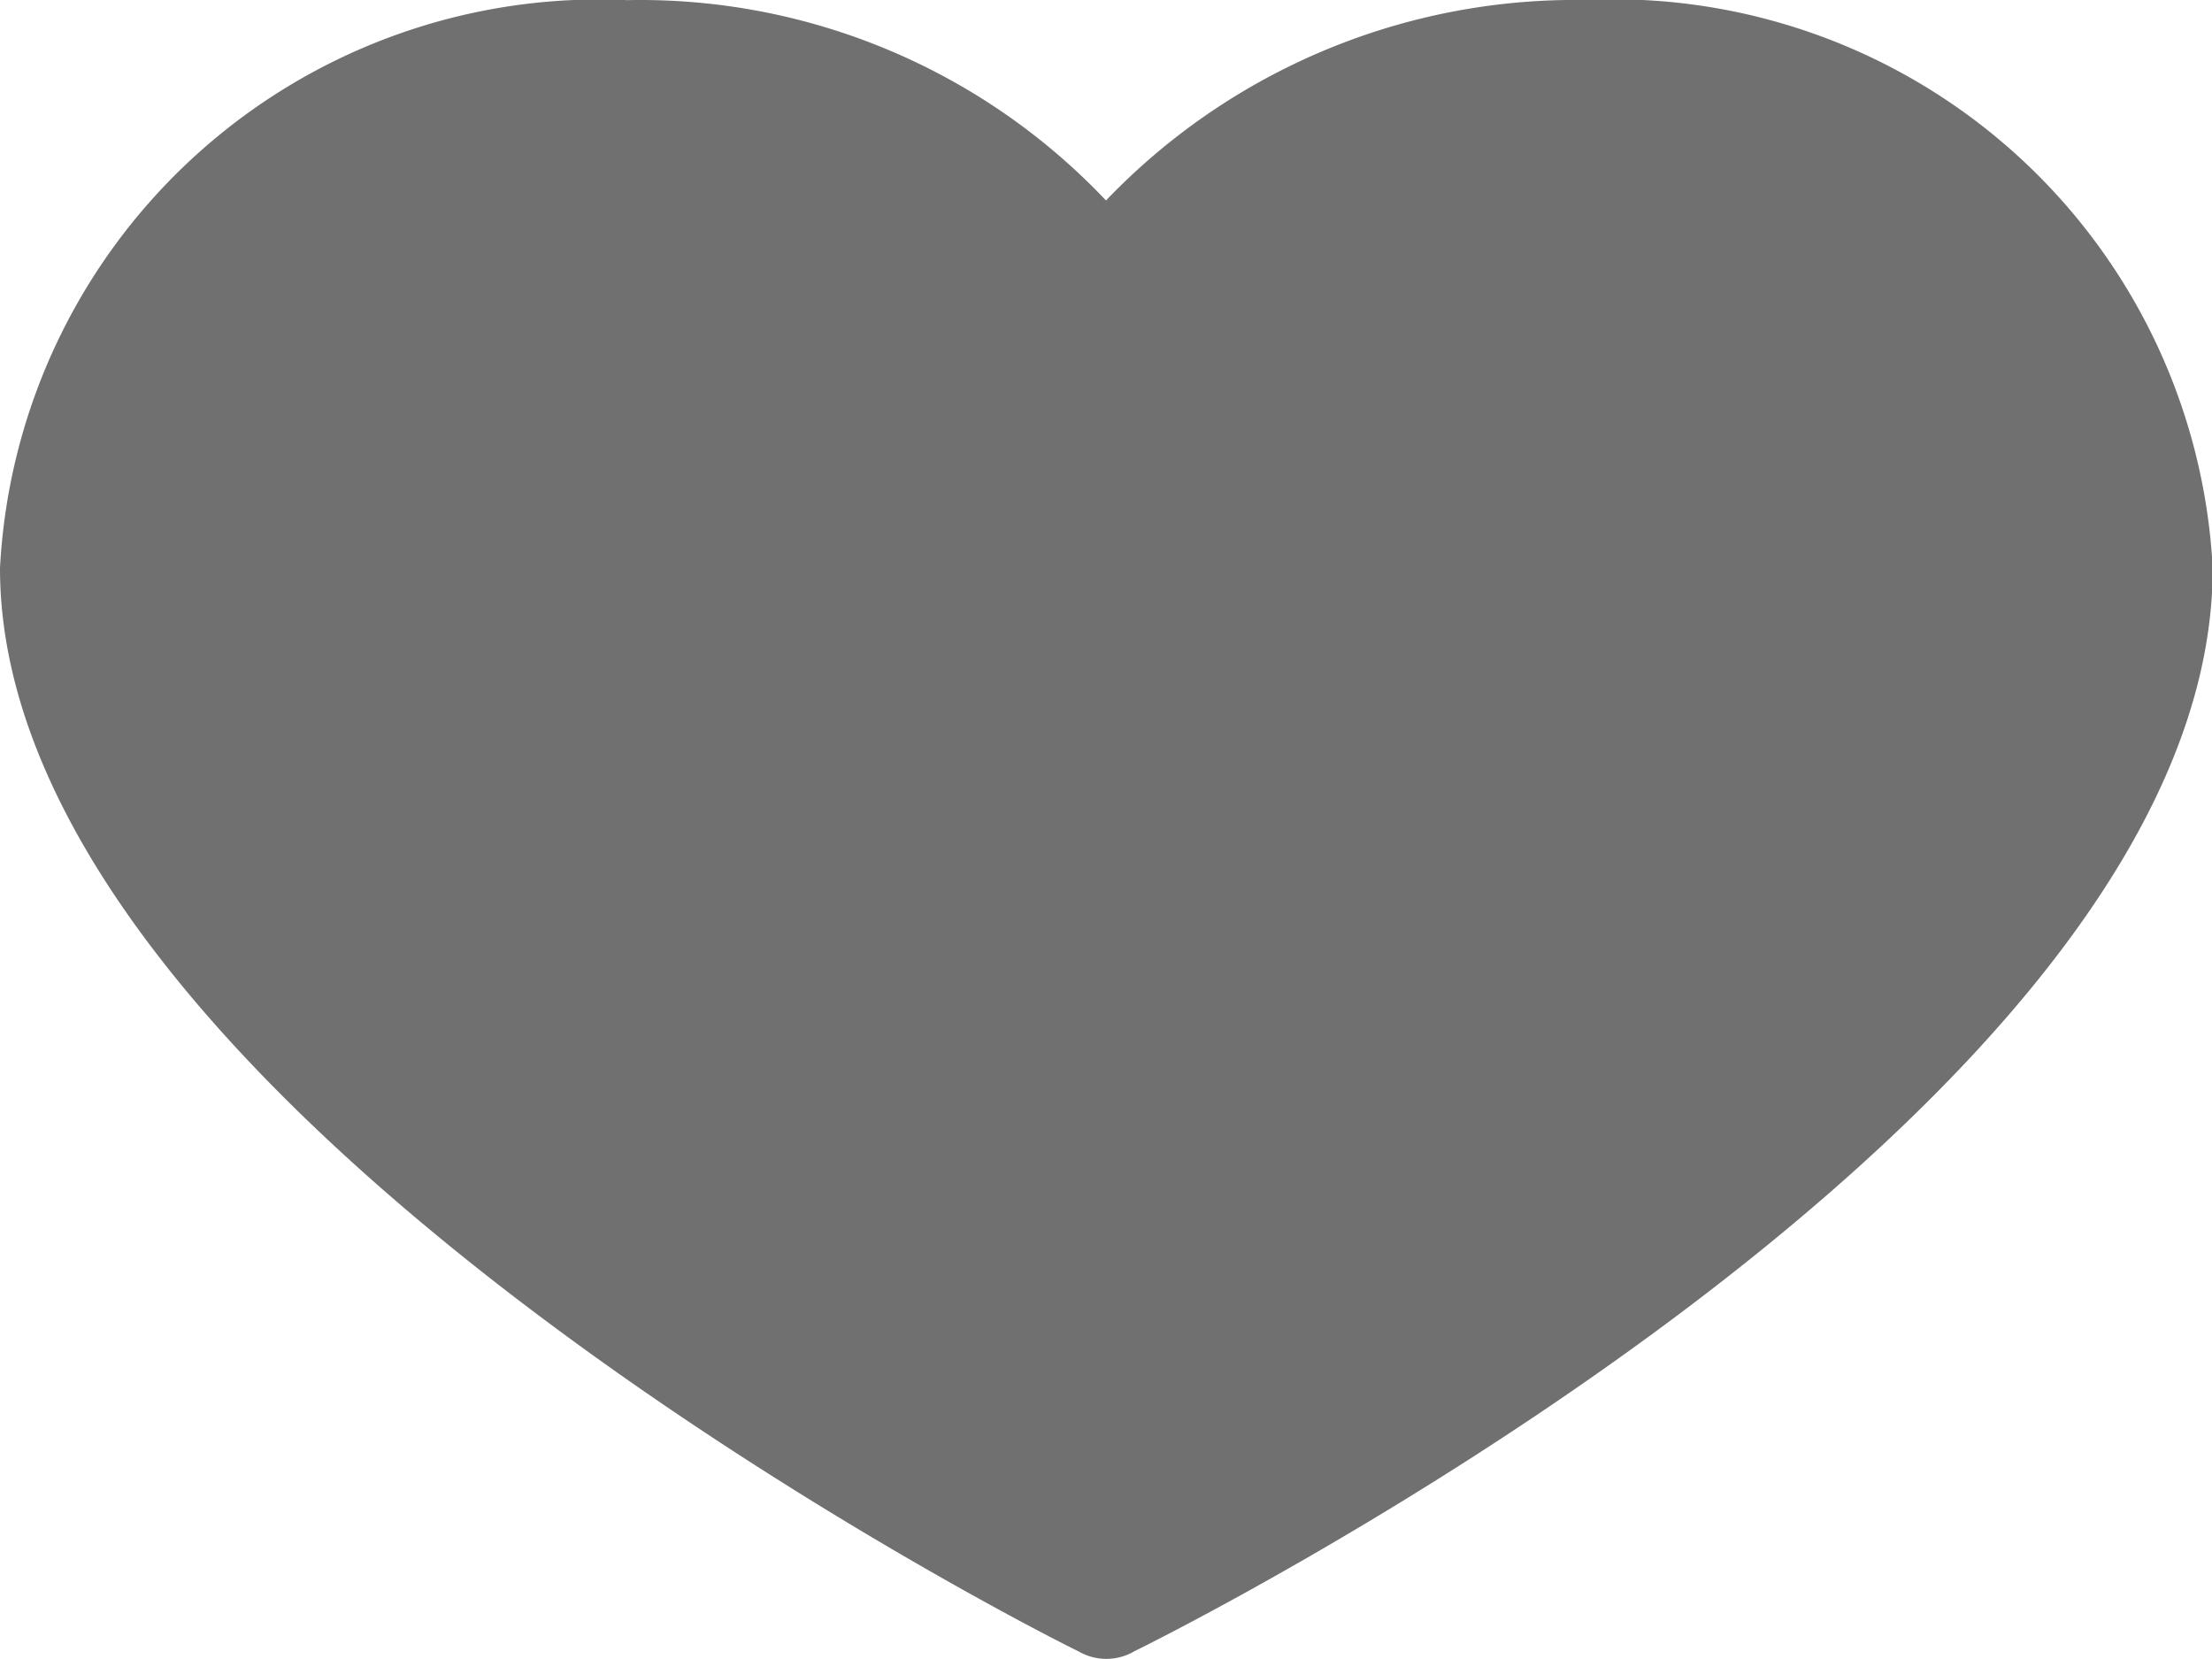
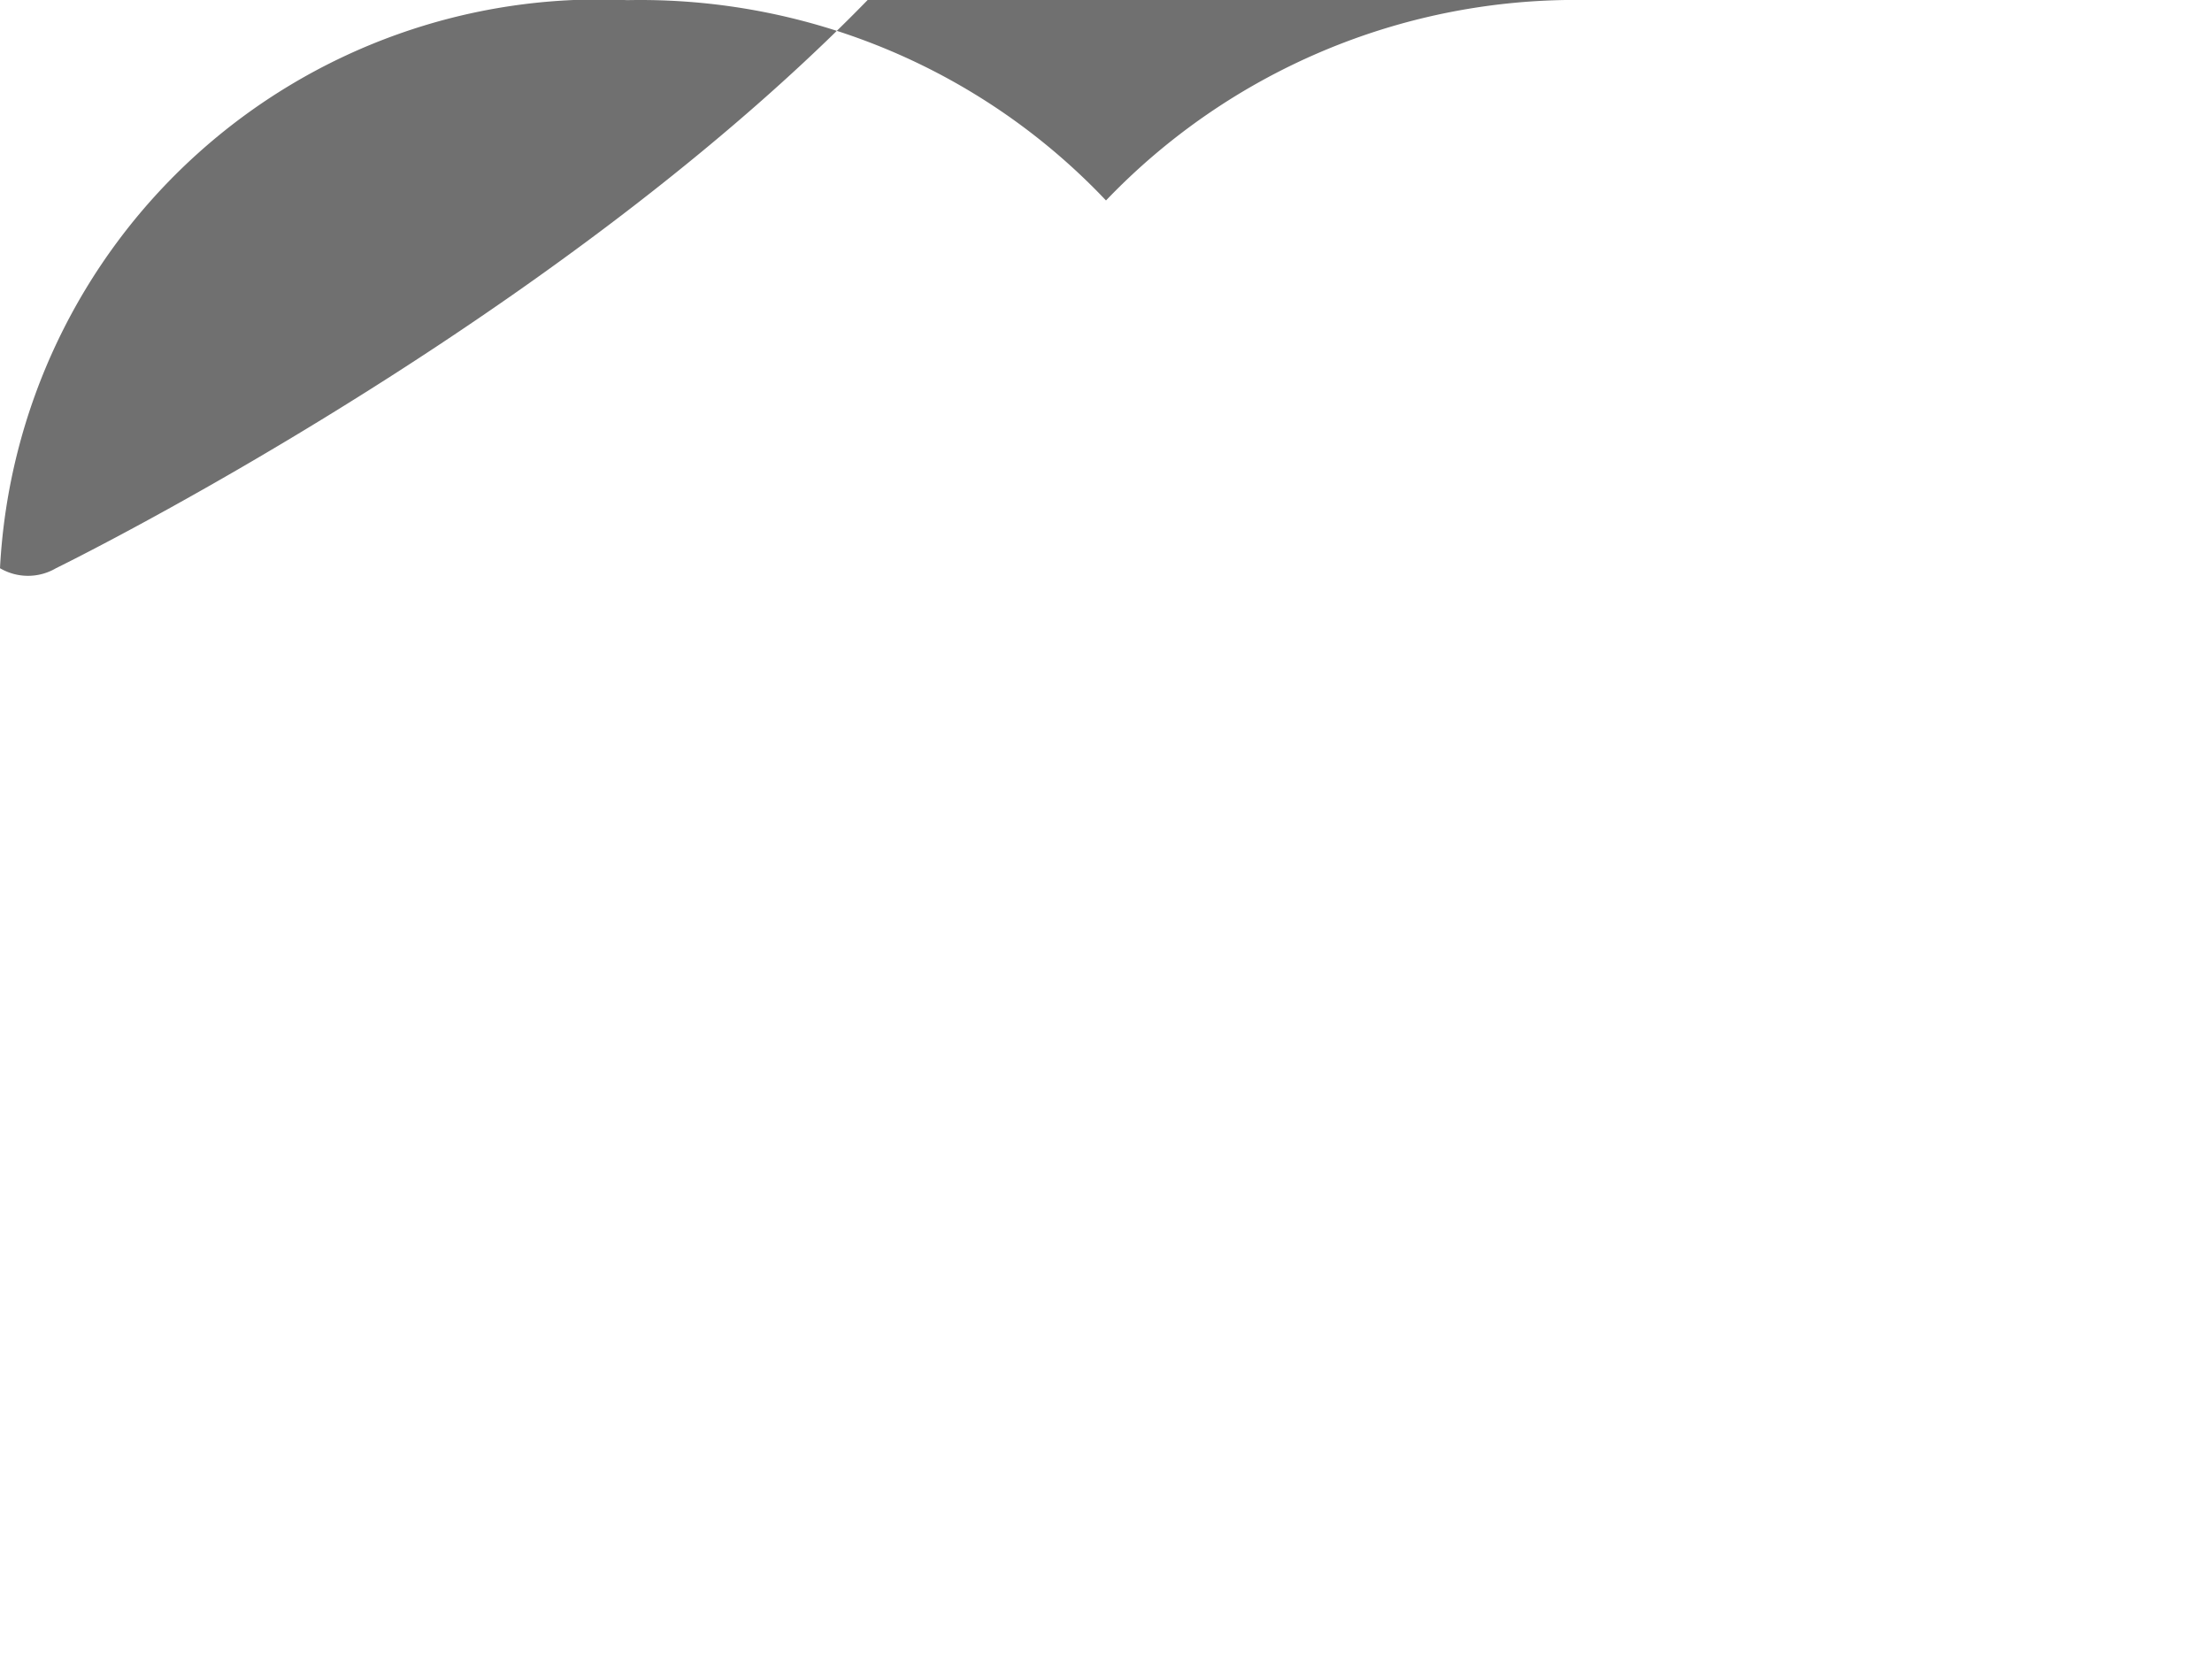
<svg xmlns="http://www.w3.org/2000/svg" width="16" height="12" viewBox="0 0 16 12">
  <g id="icon-heart" transform="translate(0 -35.514)">
    <g id="Group_16950" data-name="Group 16950" transform="translate(0 35.514)">
-       <path id="Path_20626" data-name="Path 20626" d="M11.463,35.514h0A4.7,4.7,0,0,0,8,36.964a4.637,4.637,0,0,0-3.463-1.449A4.339,4.339,0,0,0,0,39.624c0,3.89,7.494,7.688,7.8,7.834a.4.4,0,0,0,.405,0c.3-.147,7.8-3.89,7.8-7.834A4.339,4.339,0,0,0,11.463,35.514Z" transform="translate(0 -35.514)" fill="#707070" />
+       <path id="Path_20626" data-name="Path 20626" d="M11.463,35.514h0A4.7,4.7,0,0,0,8,36.964a4.637,4.637,0,0,0-3.463-1.449A4.339,4.339,0,0,0,0,39.624a.4.4,0,0,0,.405,0c.3-.147,7.8-3.89,7.8-7.834A4.339,4.339,0,0,0,11.463,35.514Z" transform="translate(0 -35.514)" fill="#707070" />
    </g>
  </g>
</svg>